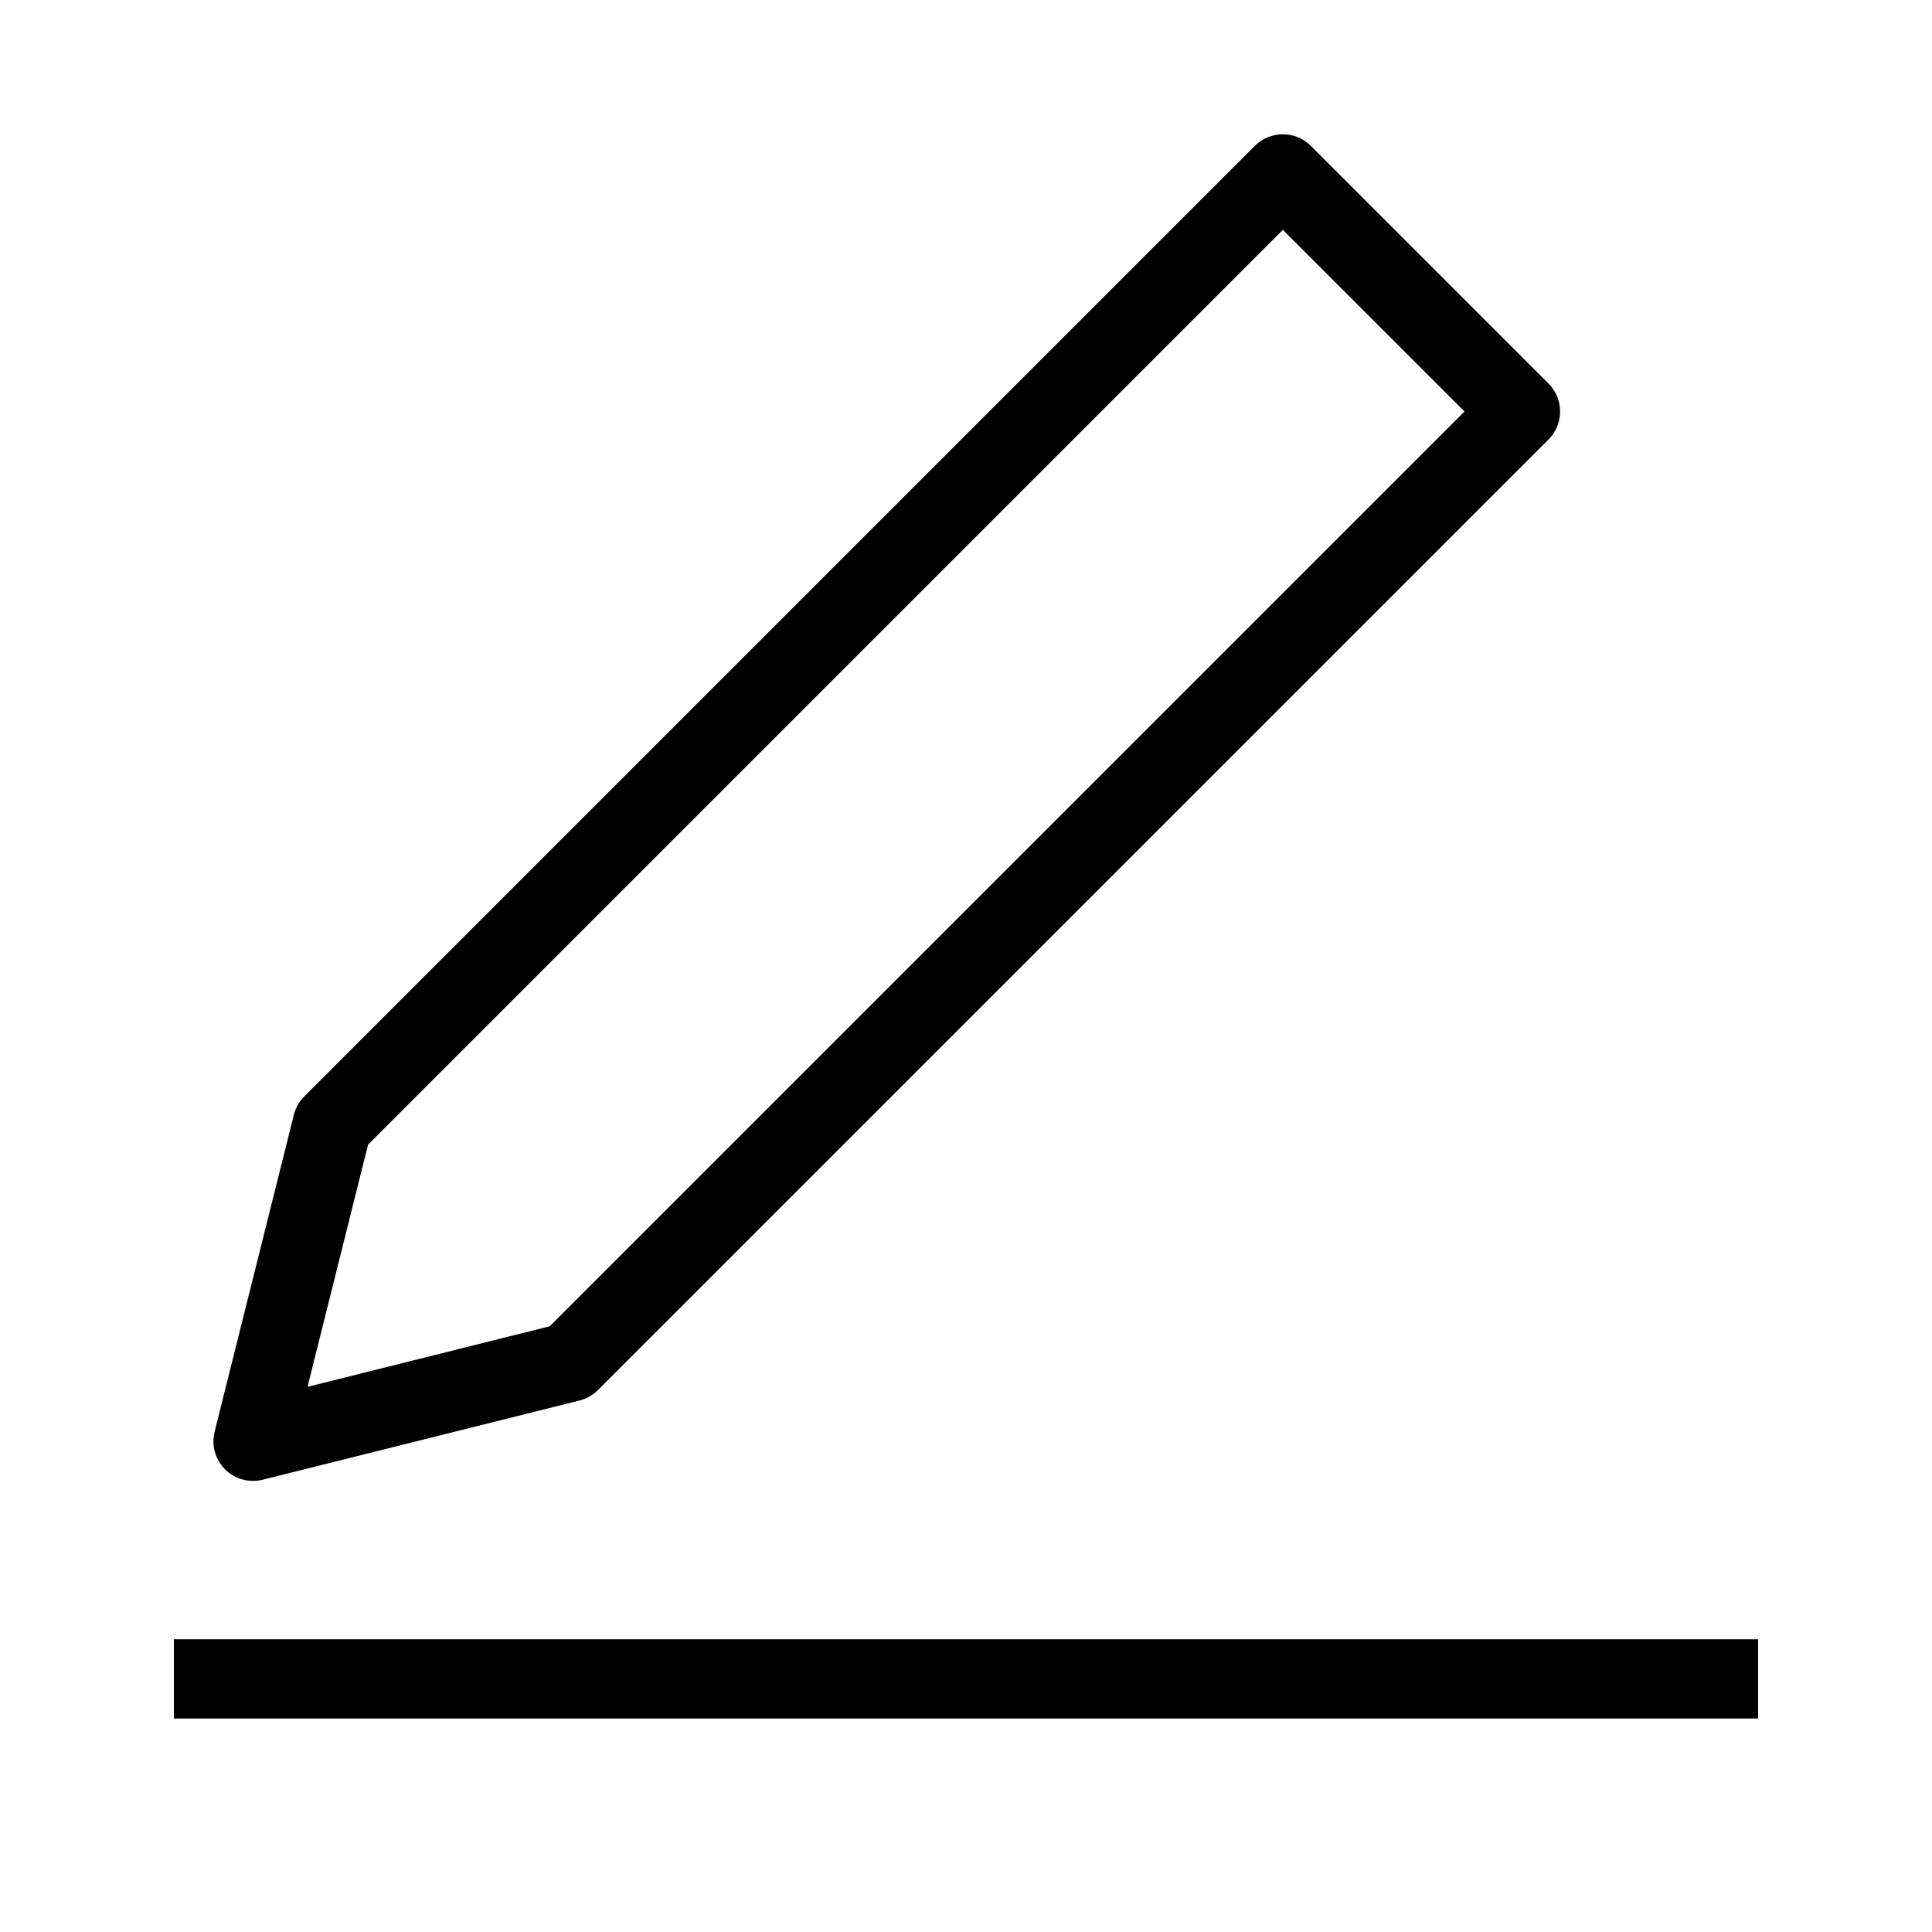
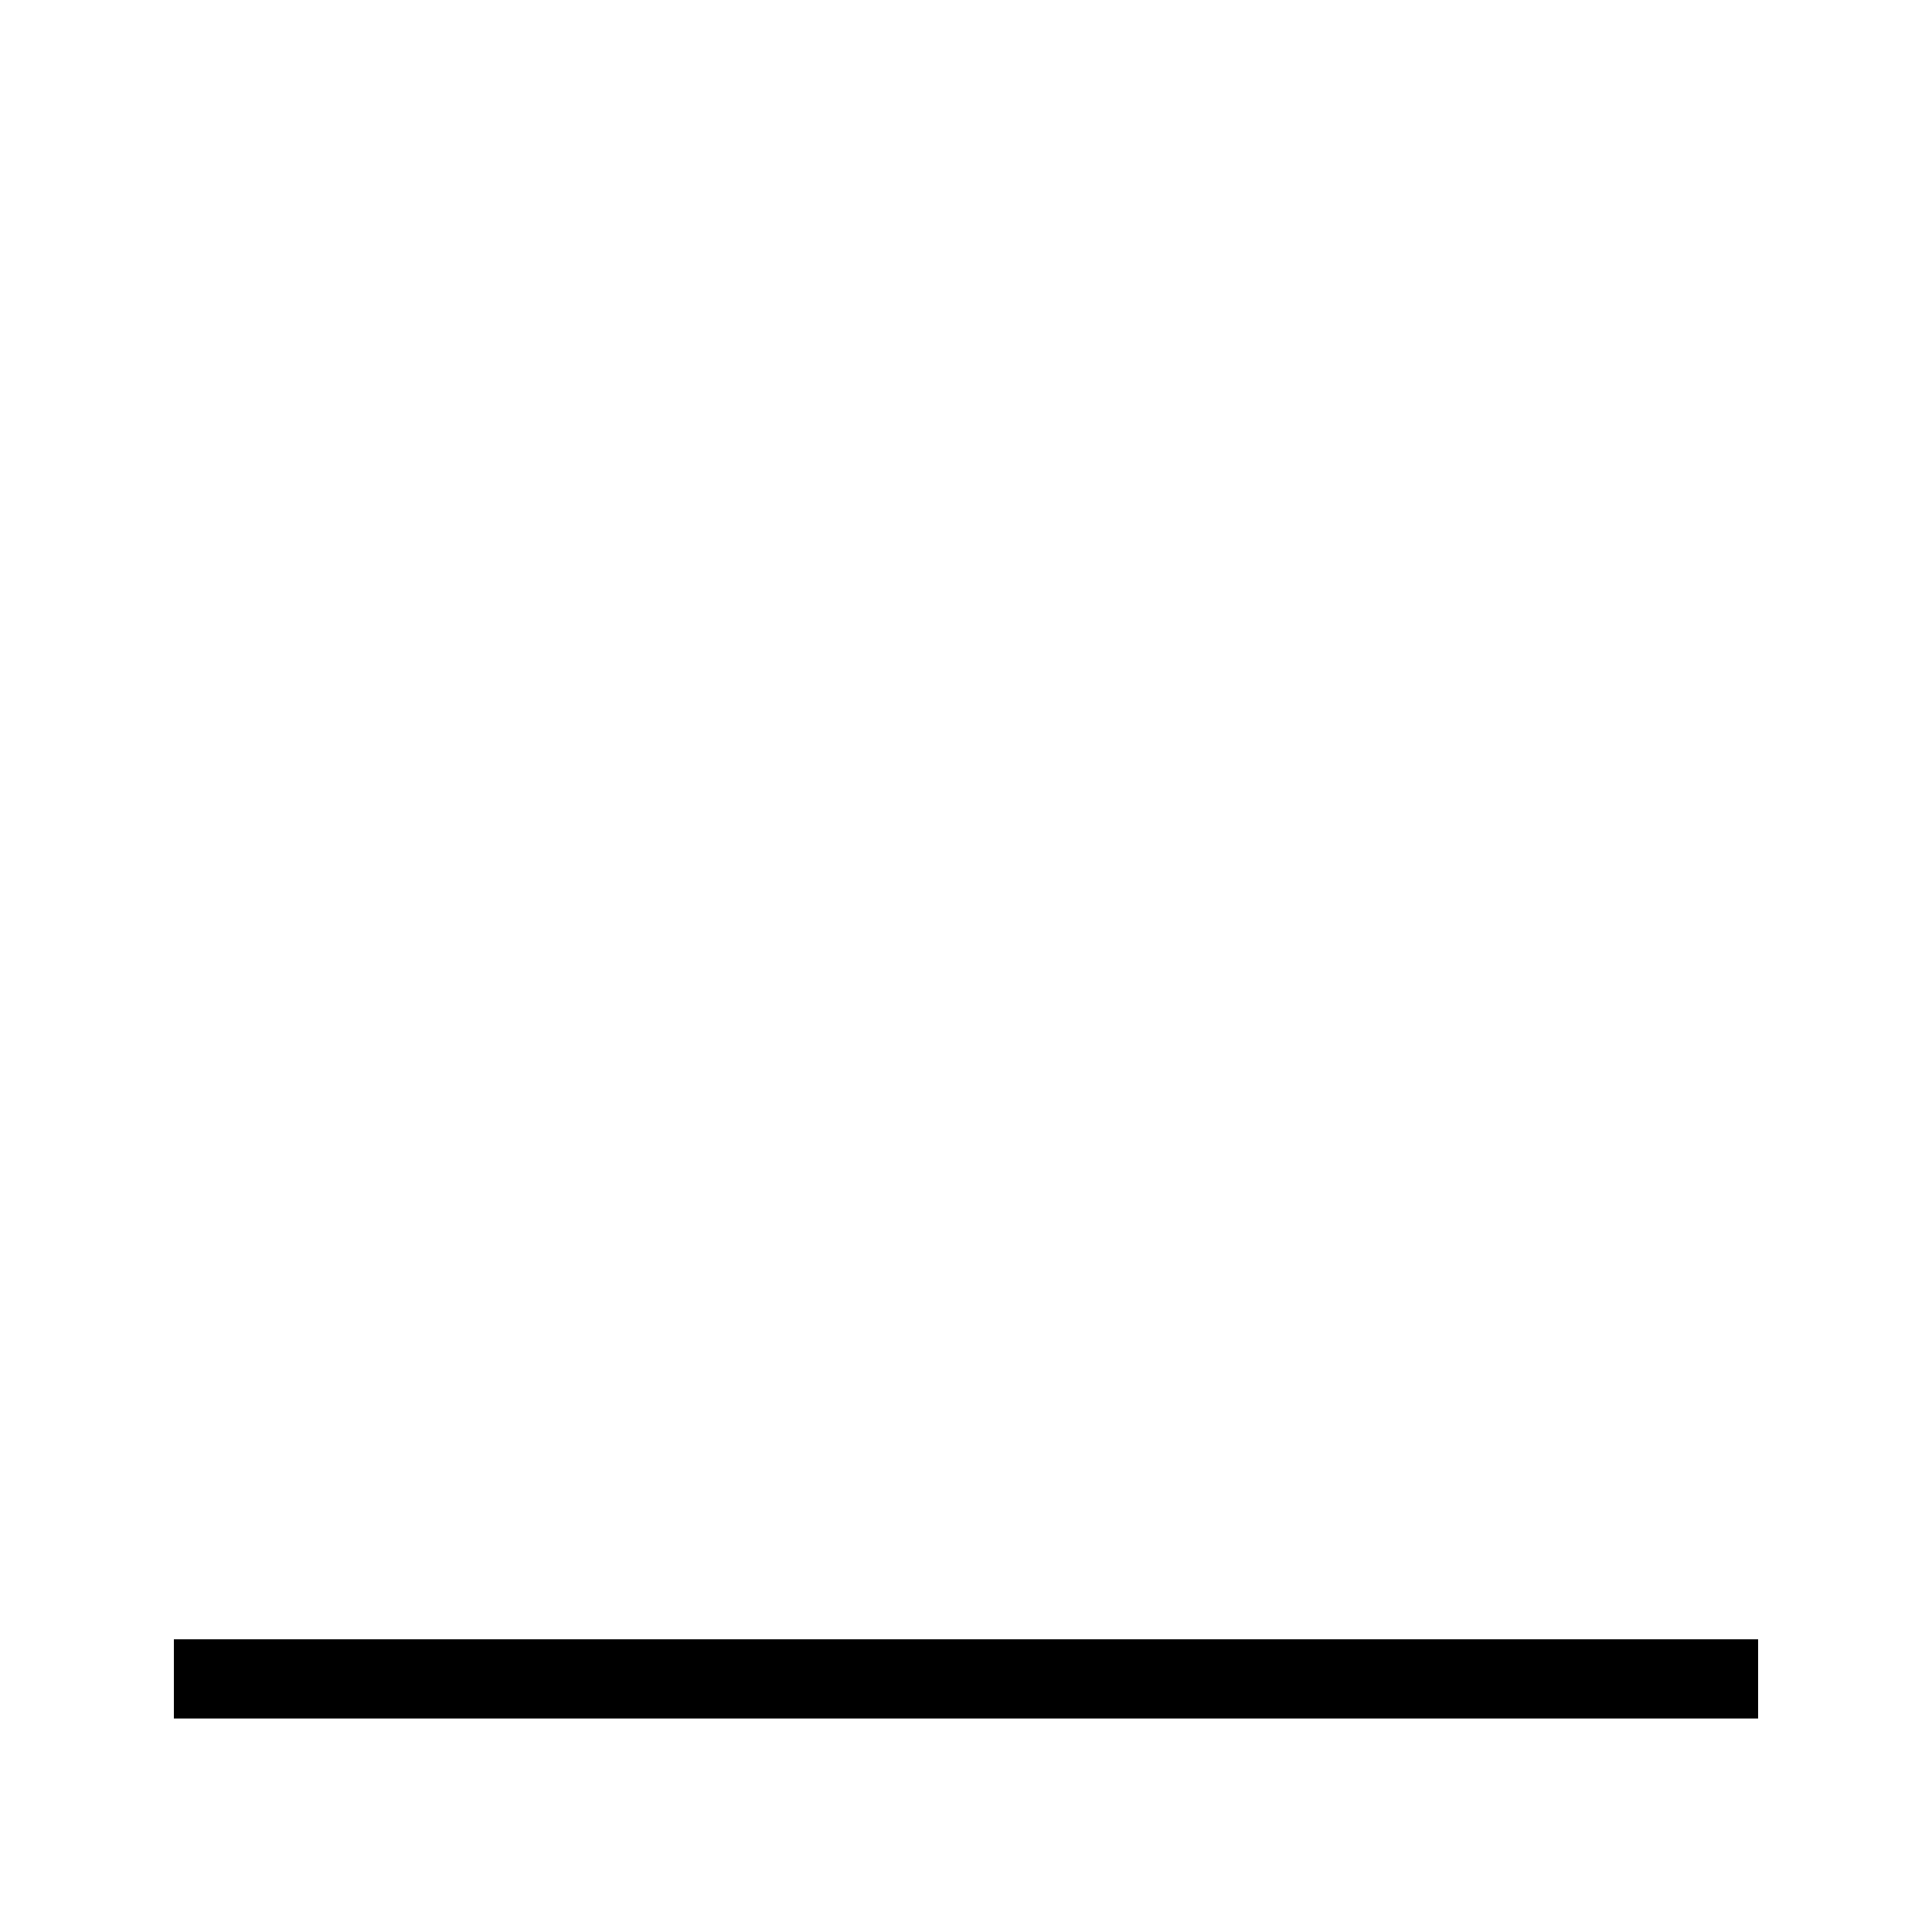
<svg xmlns="http://www.w3.org/2000/svg" fill="#000000" width="800px" height="800px" version="1.1" viewBox="144 144 512 512">
  <g fill-rule="evenodd">
-     <path d="m476.54 182.66c4.102-4.098 10.746-4.098 14.848 0l62.977 62.977c4.098 4.098 4.098 10.742 0 14.844l-251.91 251.91c-1.348 1.344-3.031 2.297-4.879 2.758l-83.965 20.992c-3.578 0.895-7.363-0.152-9.969-2.758-2.606-2.609-3.656-6.394-2.762-9.969l20.992-83.969c0.461-1.848 1.418-3.531 2.762-4.879zm-235 264.69-16.043 64.176 64.176-16.043 242.43-242.43-48.133-48.133z" />
    <path d="m609.92 599.42h-419.84v-20.992h419.84z" />
  </g>
</svg>